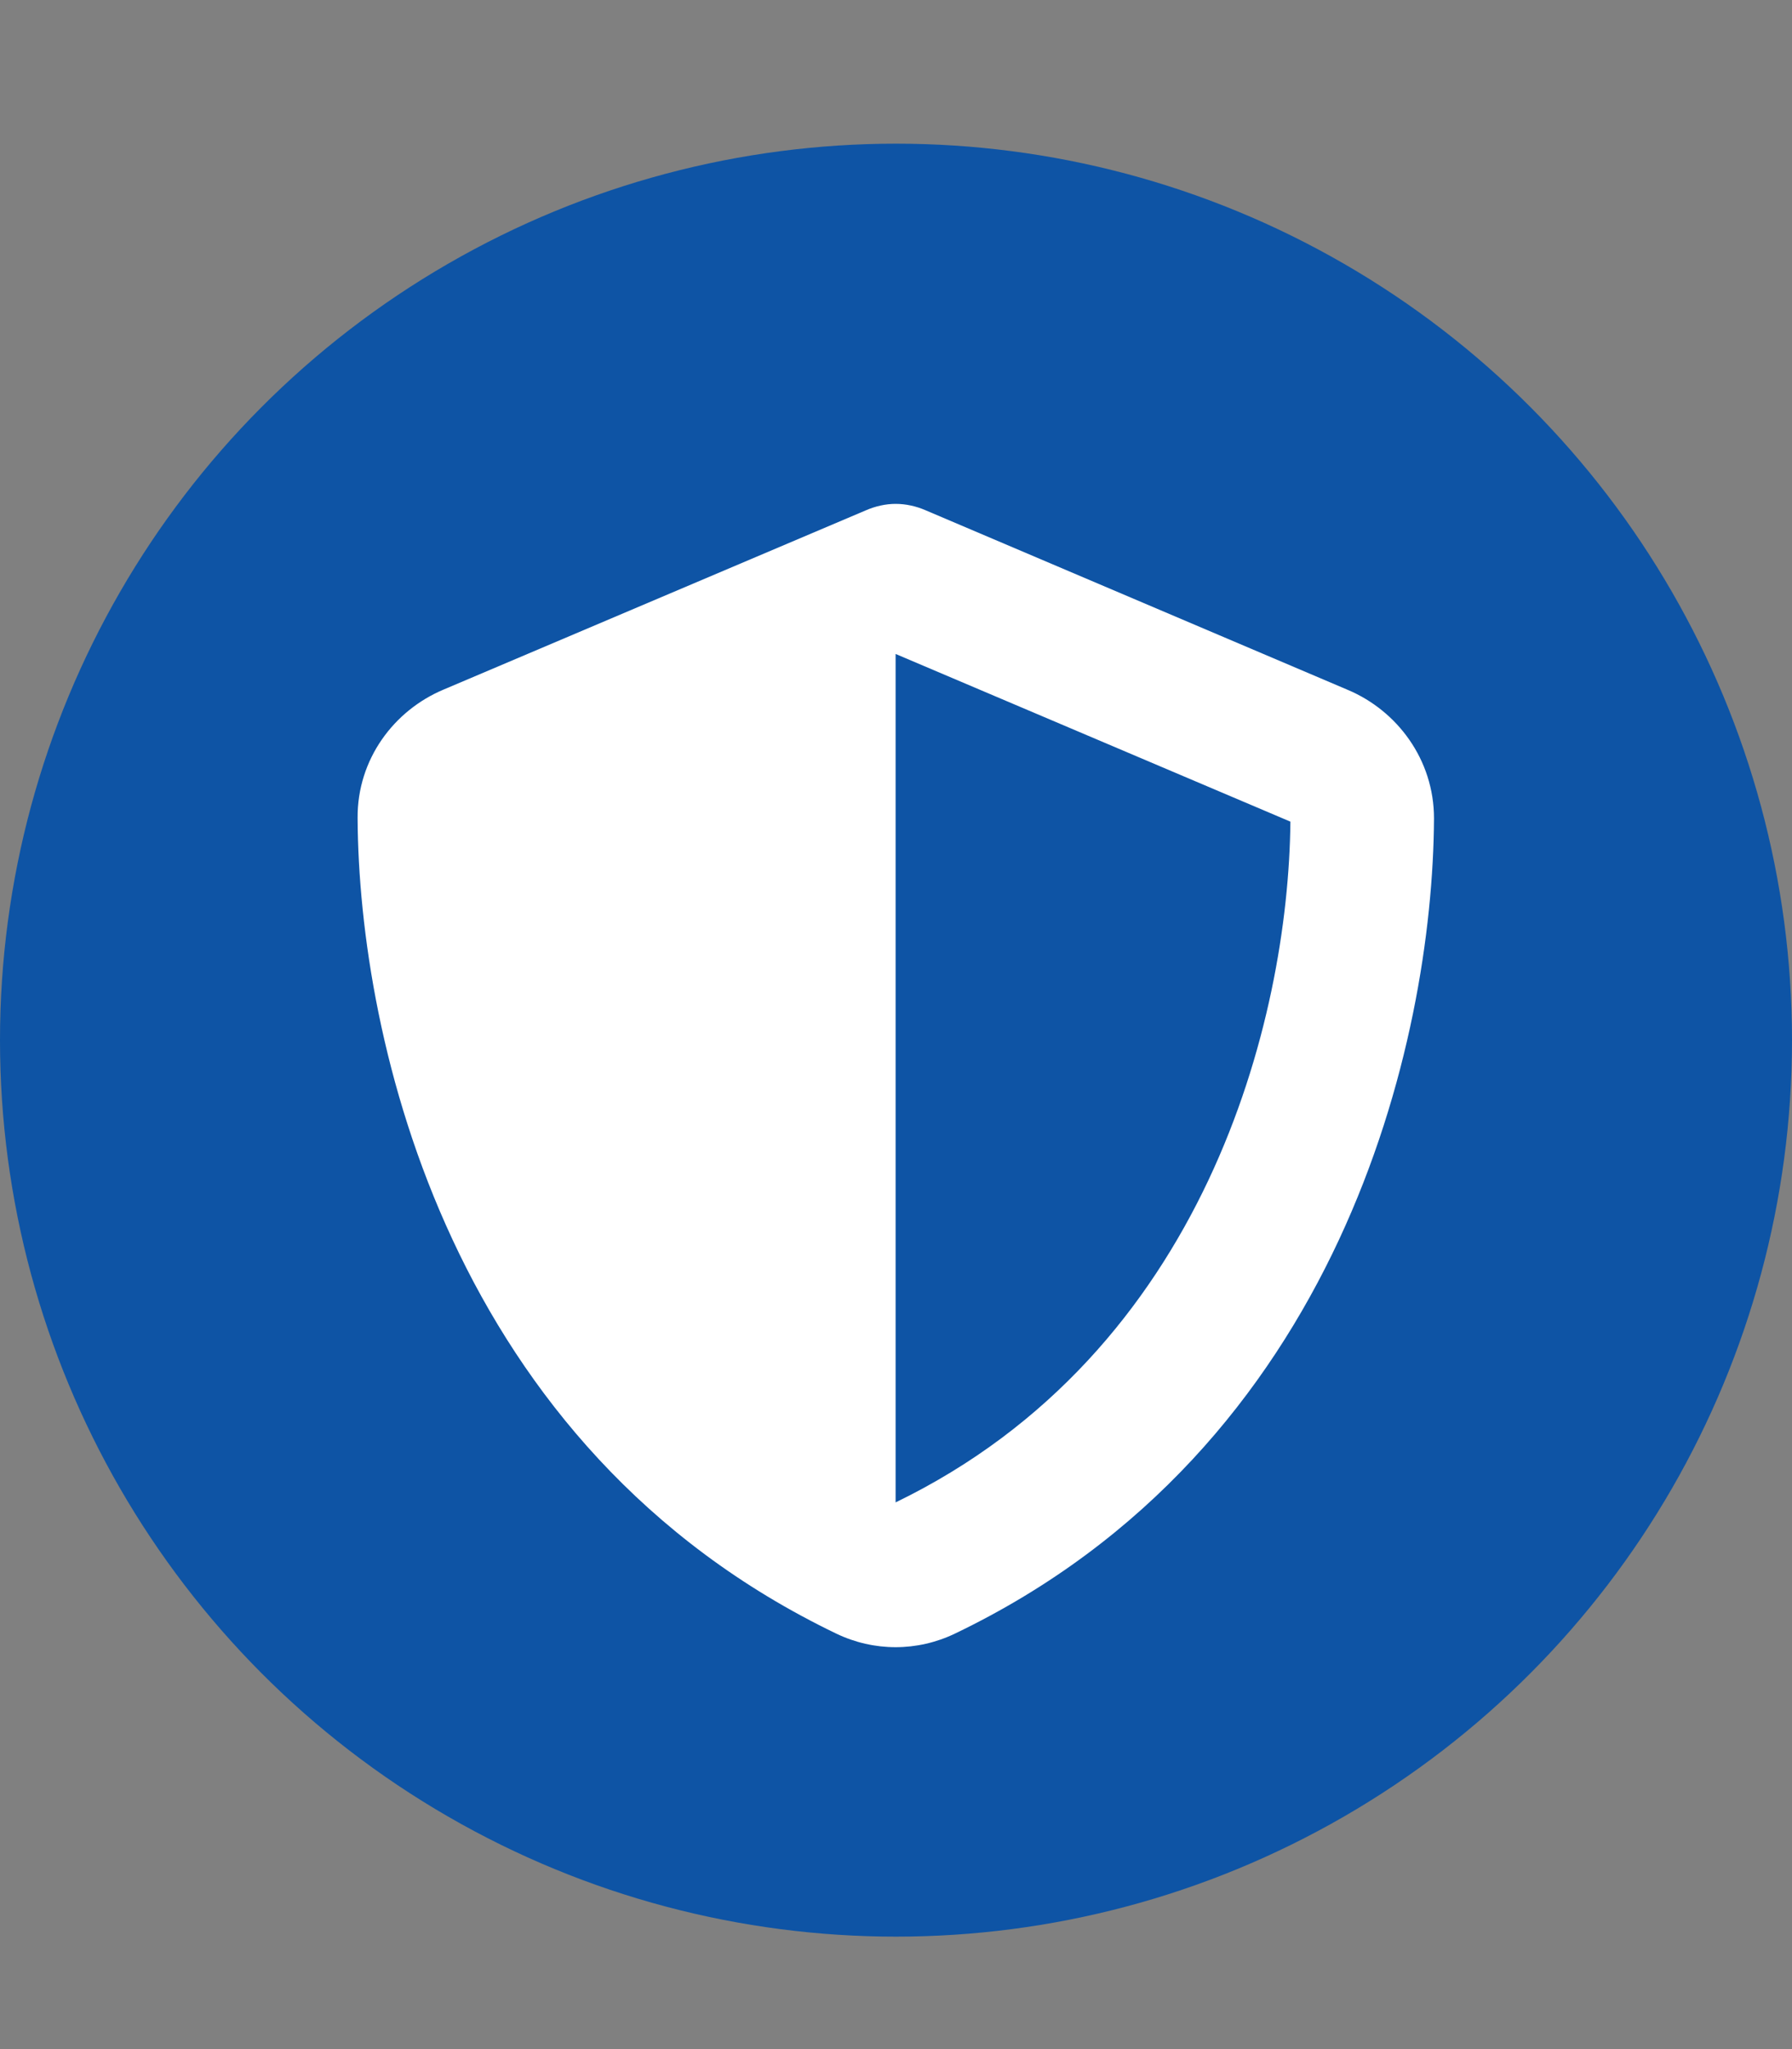
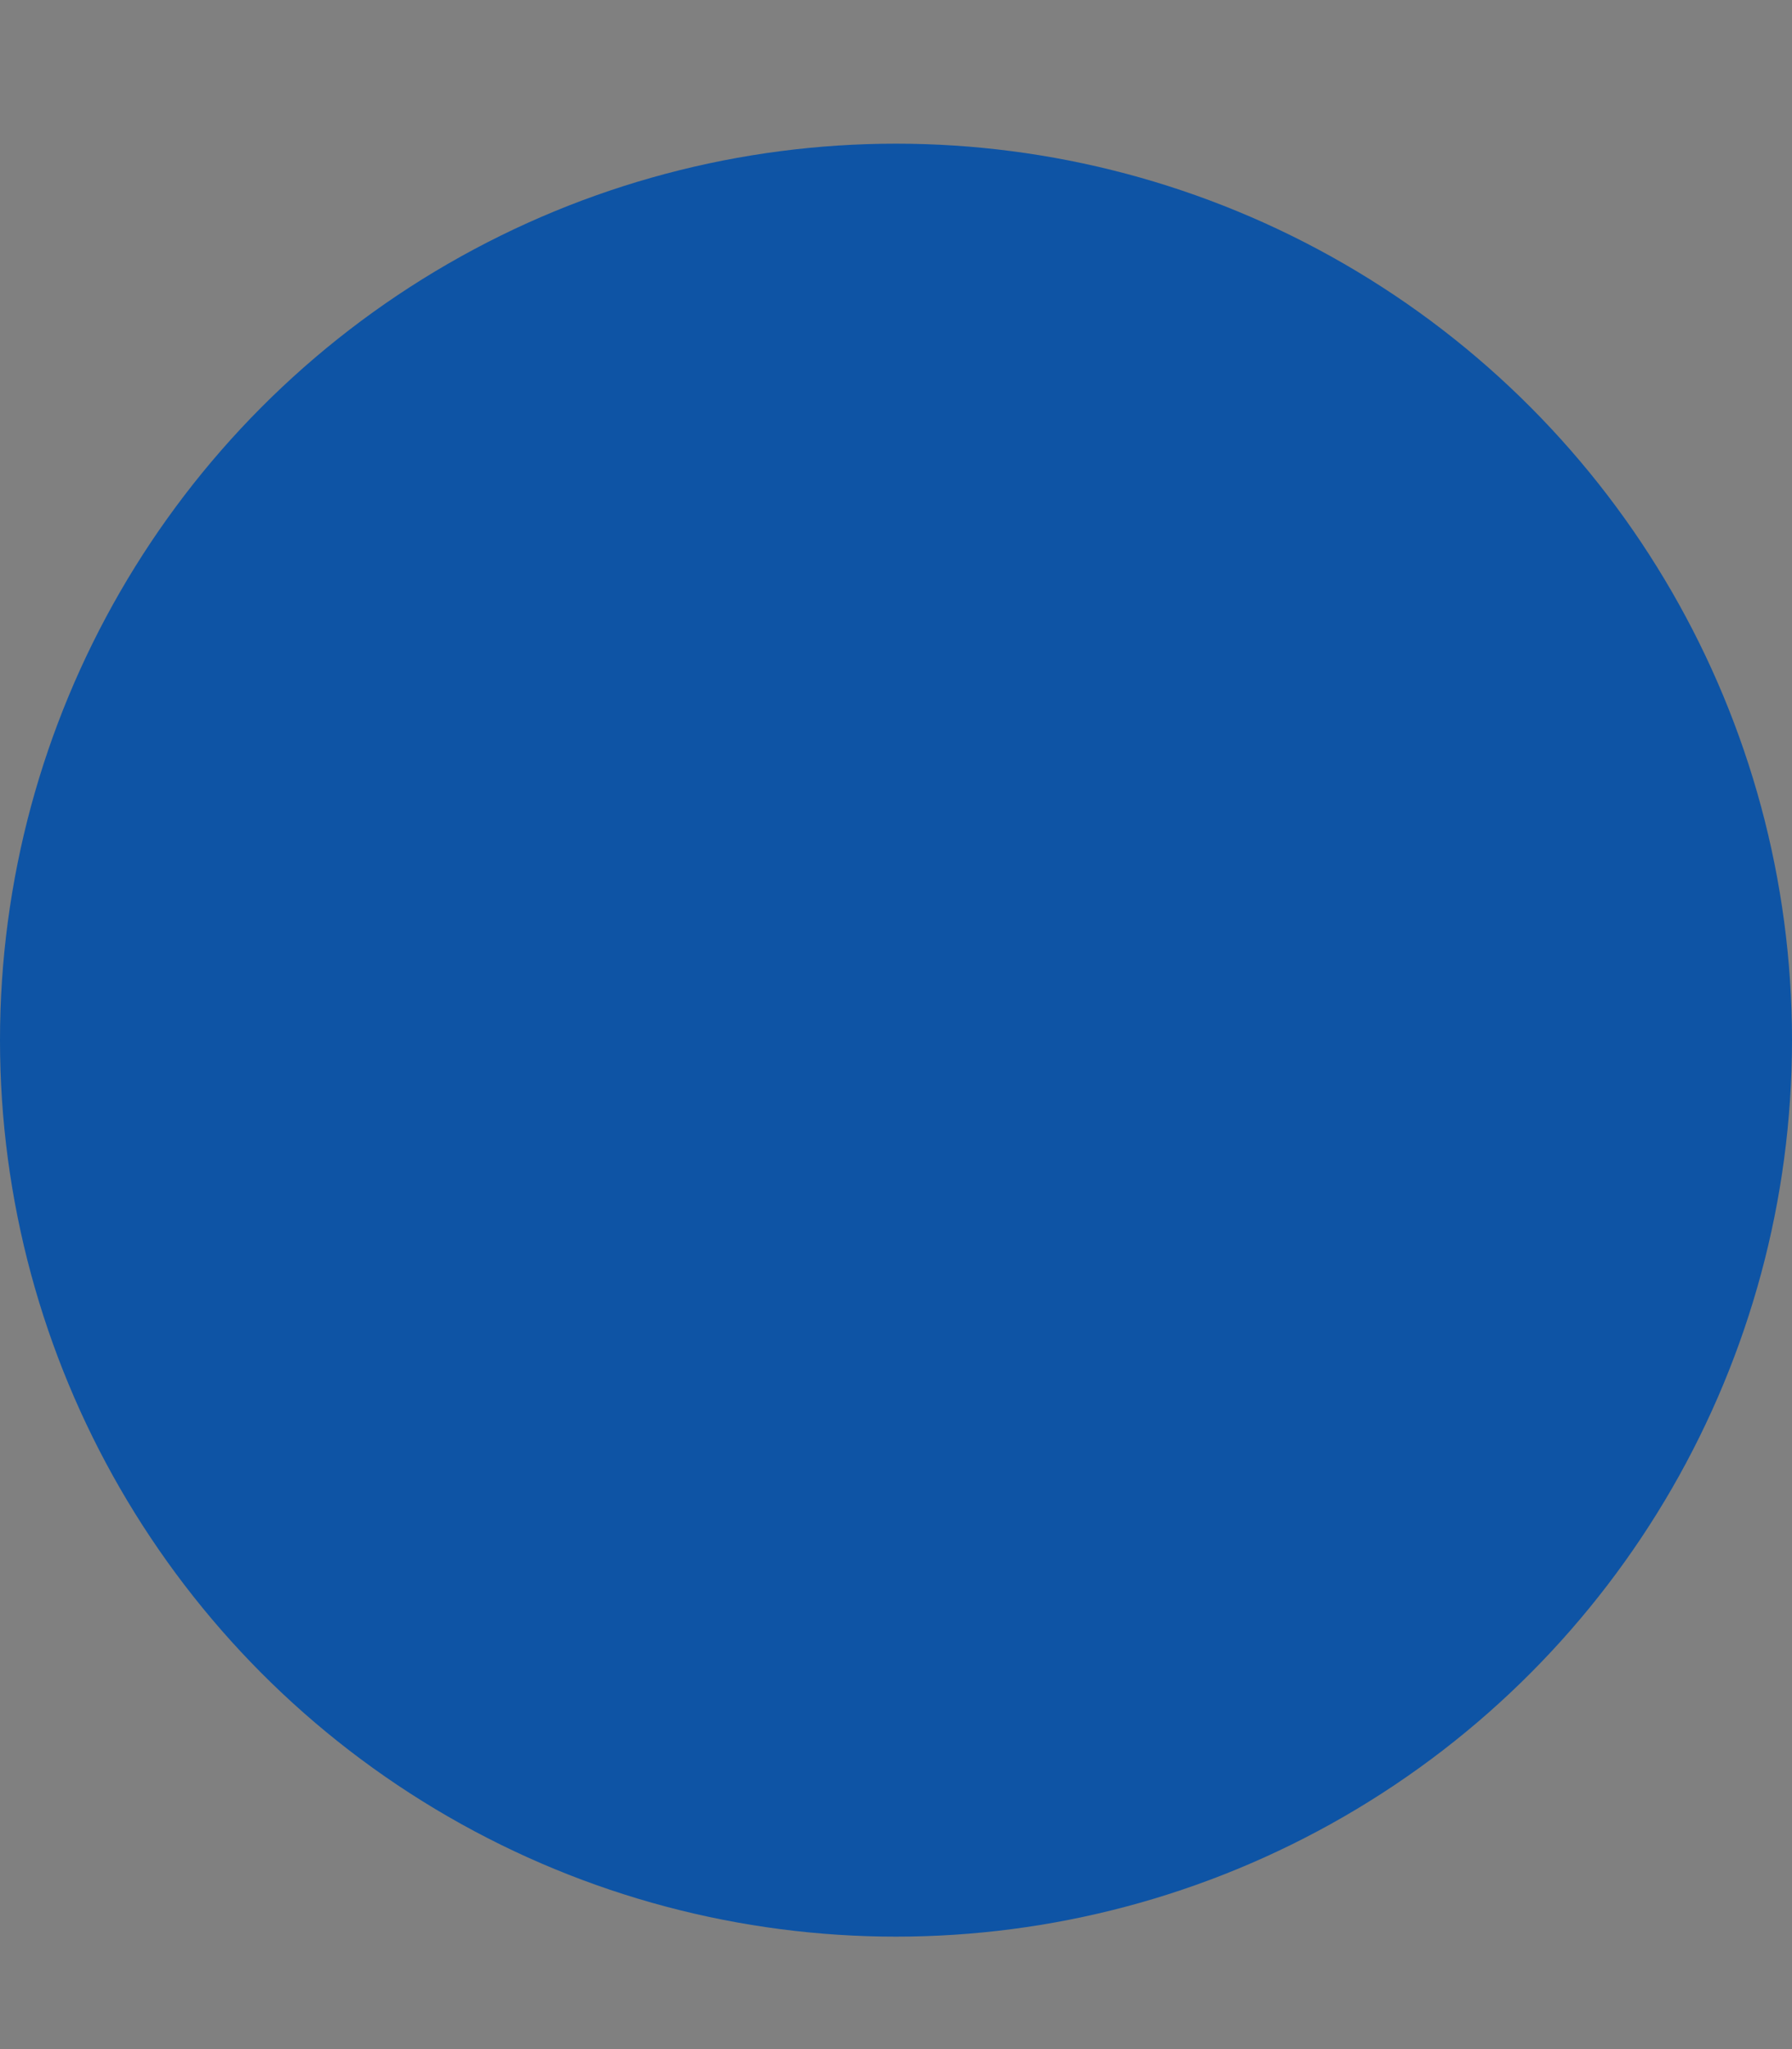
<svg xmlns="http://www.w3.org/2000/svg" version="1.1" id="Ebene_1" x="0px" y="0px" viewBox="0 0 448 512" style="enable-background:new 0 0 448 512;" xml:space="preserve">
  <rect x="0" y="0" width="448" height="512" fill="#808080" stroke="none" />
  <style type="text/css">
	.st0{fill:#0E54A5;}
	.st1{fill:#FFFFFF;}
</style>
  <circle class="st0" cx="224" cy="259.9" r="224" />
-   <path class="st1" d="M223.9,125.9c2.6,0,5.2,0.6,7.5,1.6L337,172.4c12.3,5.2,21.5,17.4,21.5,32.1c-0.3,55.6-23.2,157.4-119.8,203.7  c-9.4,4.5-20.2,4.5-29.6,0C112.5,361.8,89.7,260,89.4,204.4c-0.1-14.7,9.1-26.9,21.5-32.1l105.6-44.8  C218.8,126.5,221.4,125.9,223.9,125.9z M223.9,163.4v212c77.4-37.5,98.2-120.4,98.7-170.1L223.9,163.4L223.9,163.4z" />
</svg>